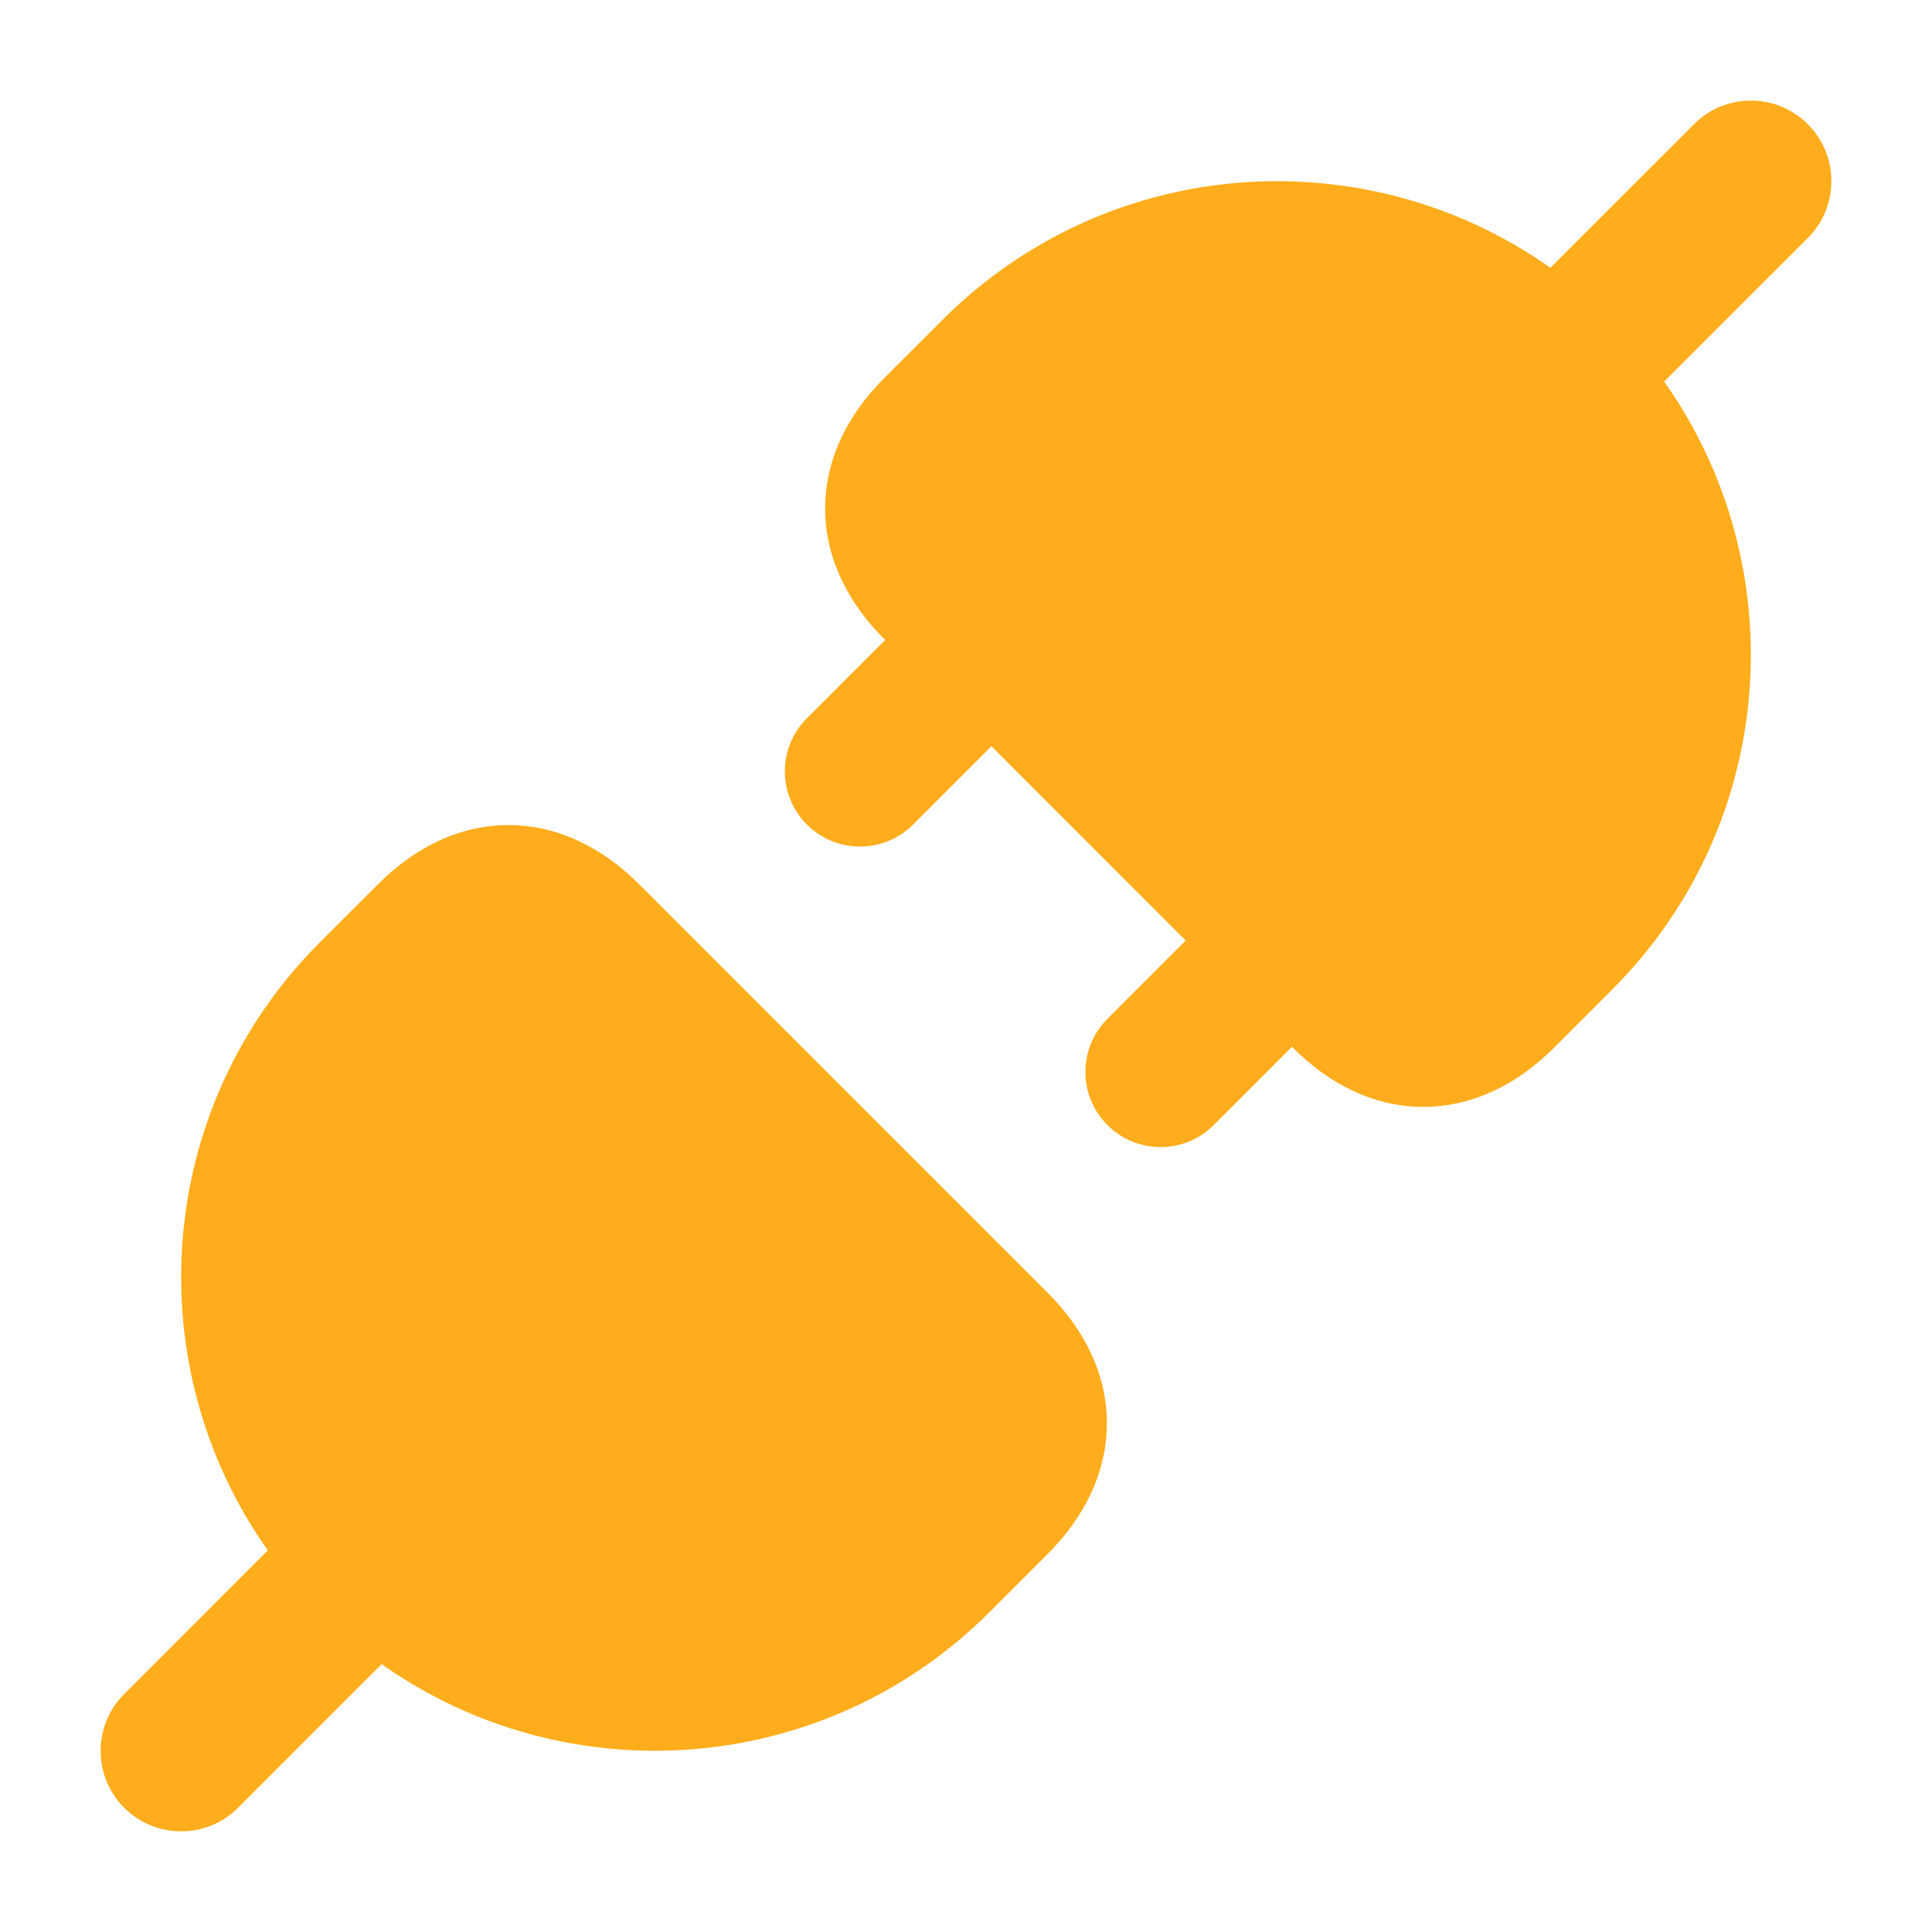
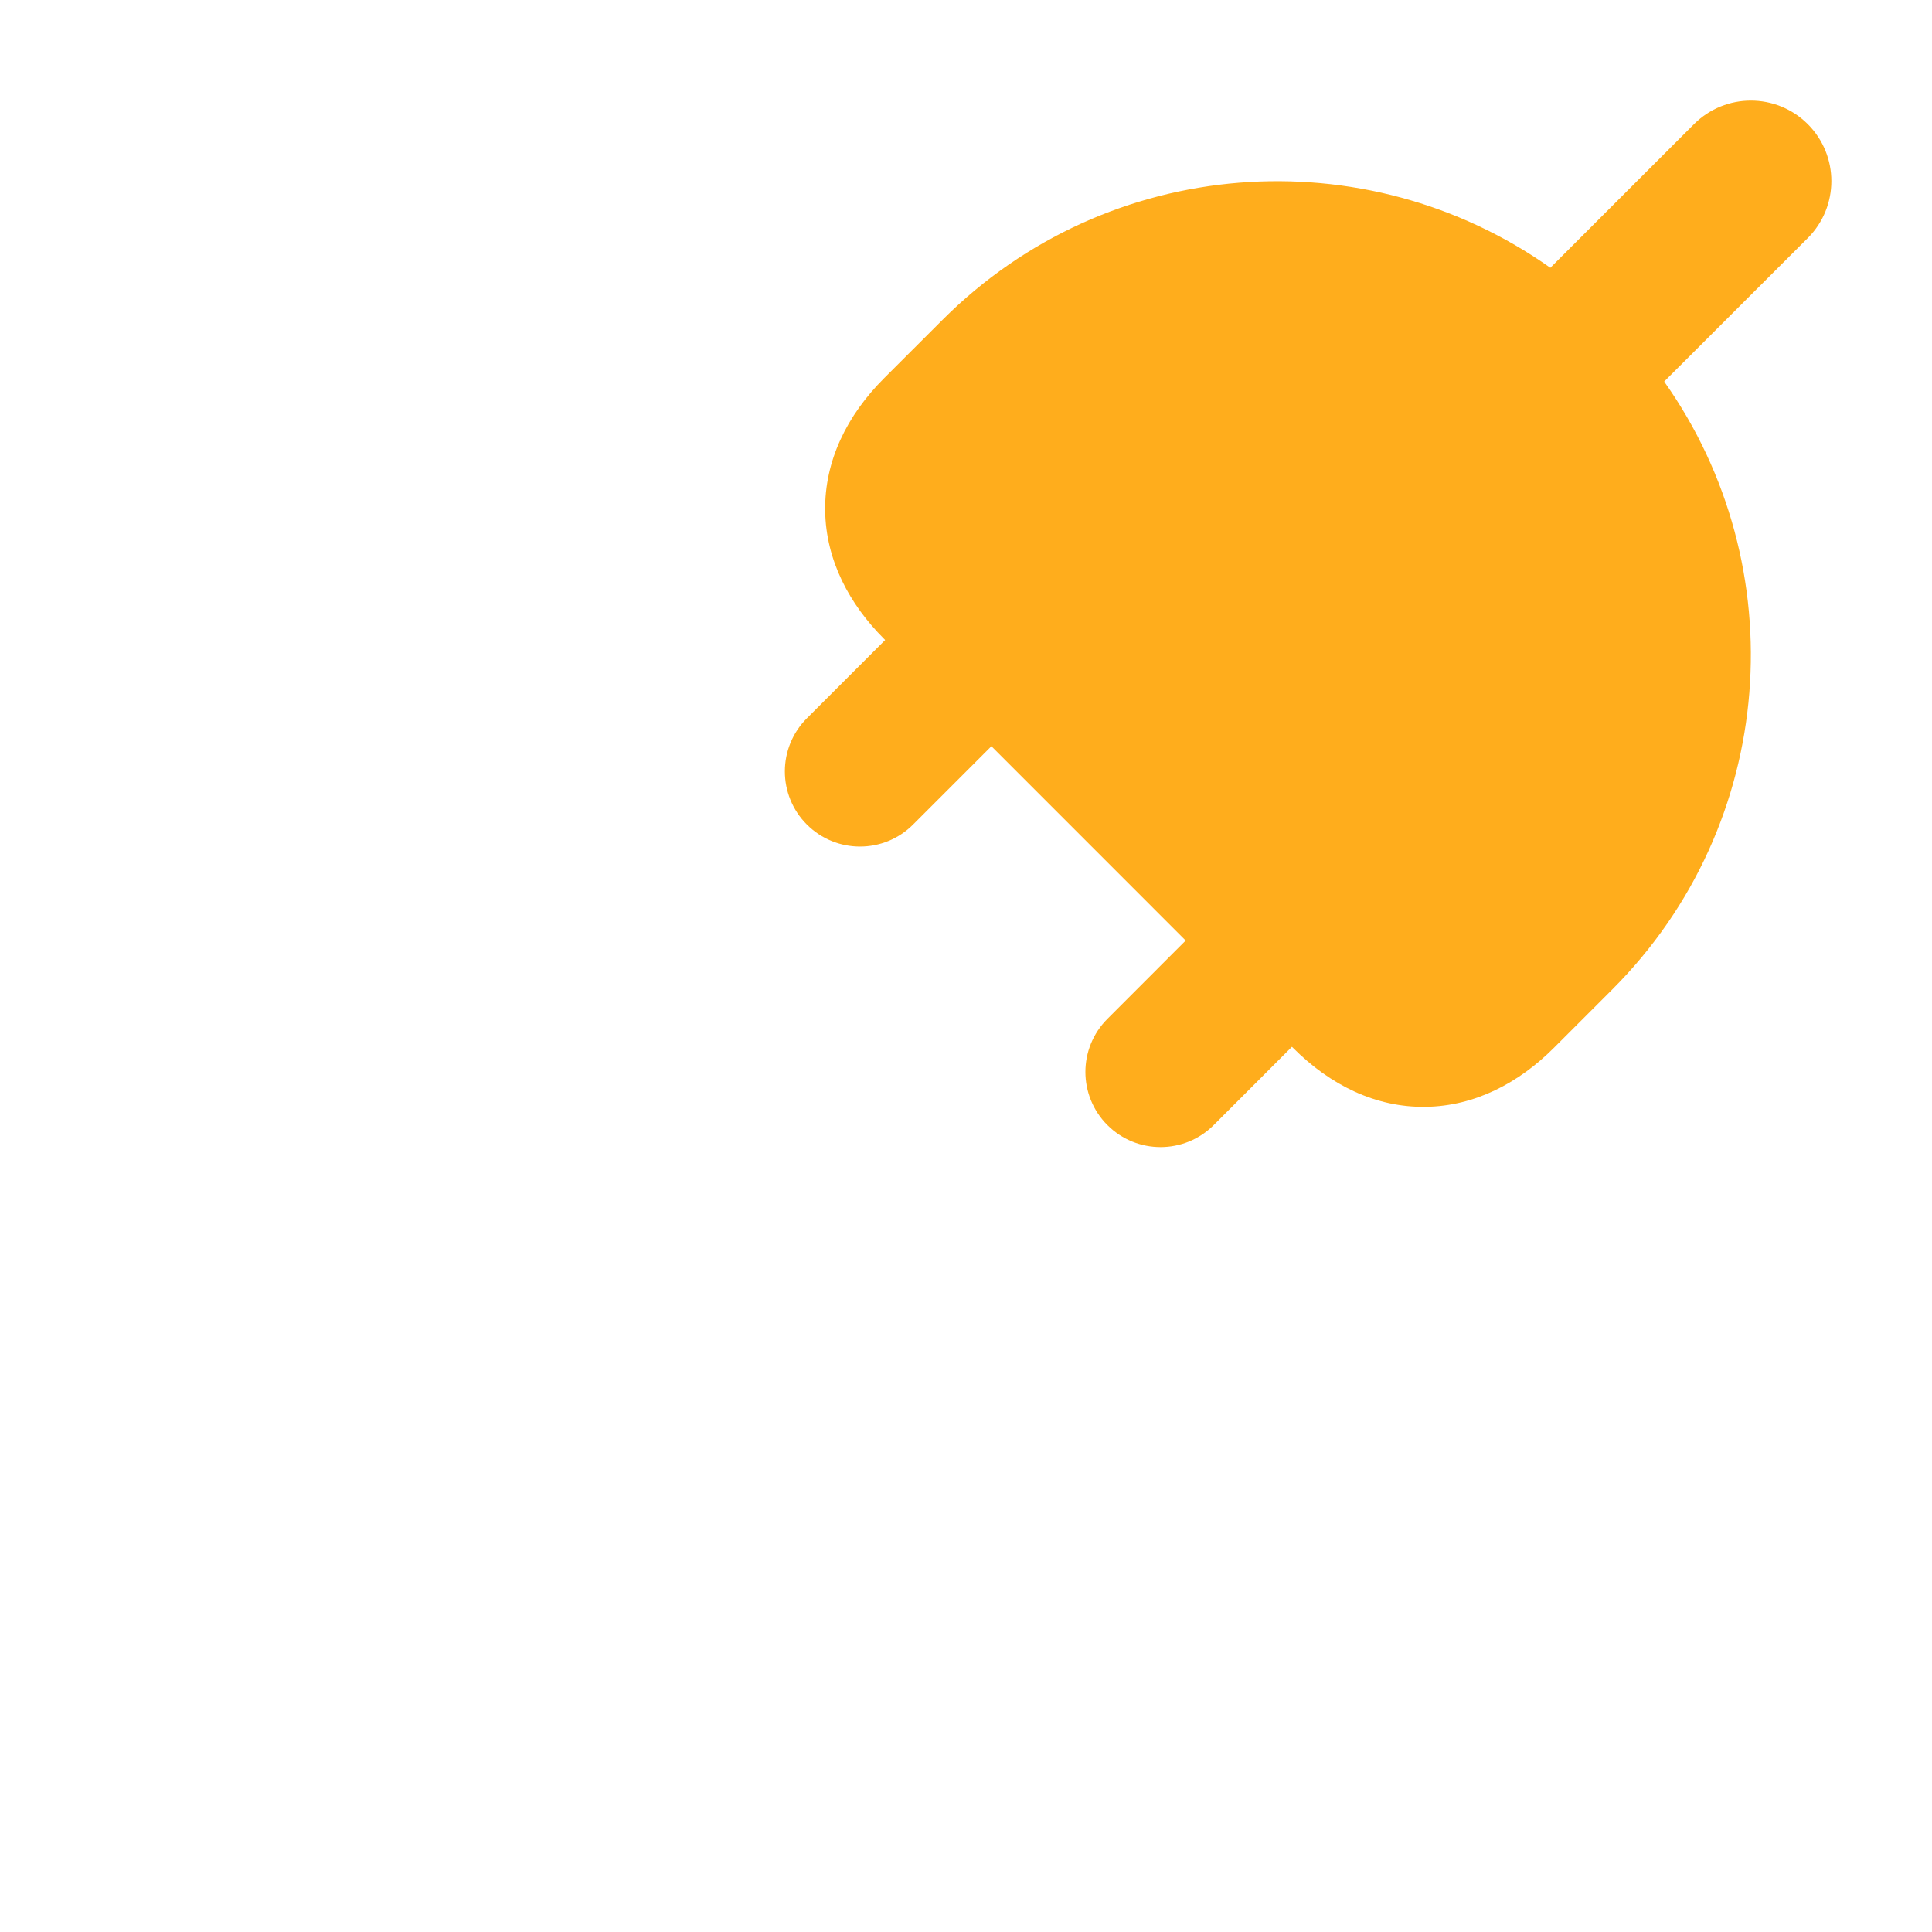
<svg xmlns="http://www.w3.org/2000/svg" width="40" height="40" viewBox="0 0 40 40" fill="none">
-   <path d="M10.574 17.083C11.6 17.098 12.508 17.583 13.228 18.303L21.696 26.771C22.464 27.539 22.931 28.48 22.916 29.514C22.901 30.54 22.416 31.448 21.696 32.168L20.487 33.377C17.06 36.804 11.729 37.162 7.902 34.454L4.929 37.428C4.278 38.079 3.223 38.079 2.572 37.428C1.921 36.777 1.921 35.722 2.572 35.072L5.544 32.098C2.836 28.271 3.194 22.939 6.621 19.512L7.831 18.303C8.599 17.535 9.54 17.069 10.574 17.083Z" fill="#FFAD1C" />
  <path d="M35.072 2.571C35.722 1.92 36.778 1.92 37.429 2.571C38.079 3.222 38.079 4.277 37.429 4.928L34.455 7.9C37.164 11.727 36.806 17.06 33.379 20.487L32.169 21.697C31.449 22.417 30.541 22.901 29.516 22.916C28.482 22.931 27.541 22.465 26.773 21.697L26.748 21.673L25.128 23.294C24.521 23.901 23.535 23.901 22.928 23.294C22.32 22.686 22.32 21.701 22.928 21.094L24.548 19.473L20.526 15.45L18.905 17.071C18.298 17.679 17.313 17.679 16.705 17.071C16.098 16.464 16.098 15.479 16.705 14.872L18.326 13.251L18.304 13.228C17.584 12.508 17.099 11.6 17.084 10.574C17.07 9.54 17.536 8.599 18.304 7.831L19.514 6.622C22.941 3.195 28.271 2.837 32.098 5.544L35.072 2.571Z" fill="#FFAD1C" />
</svg>